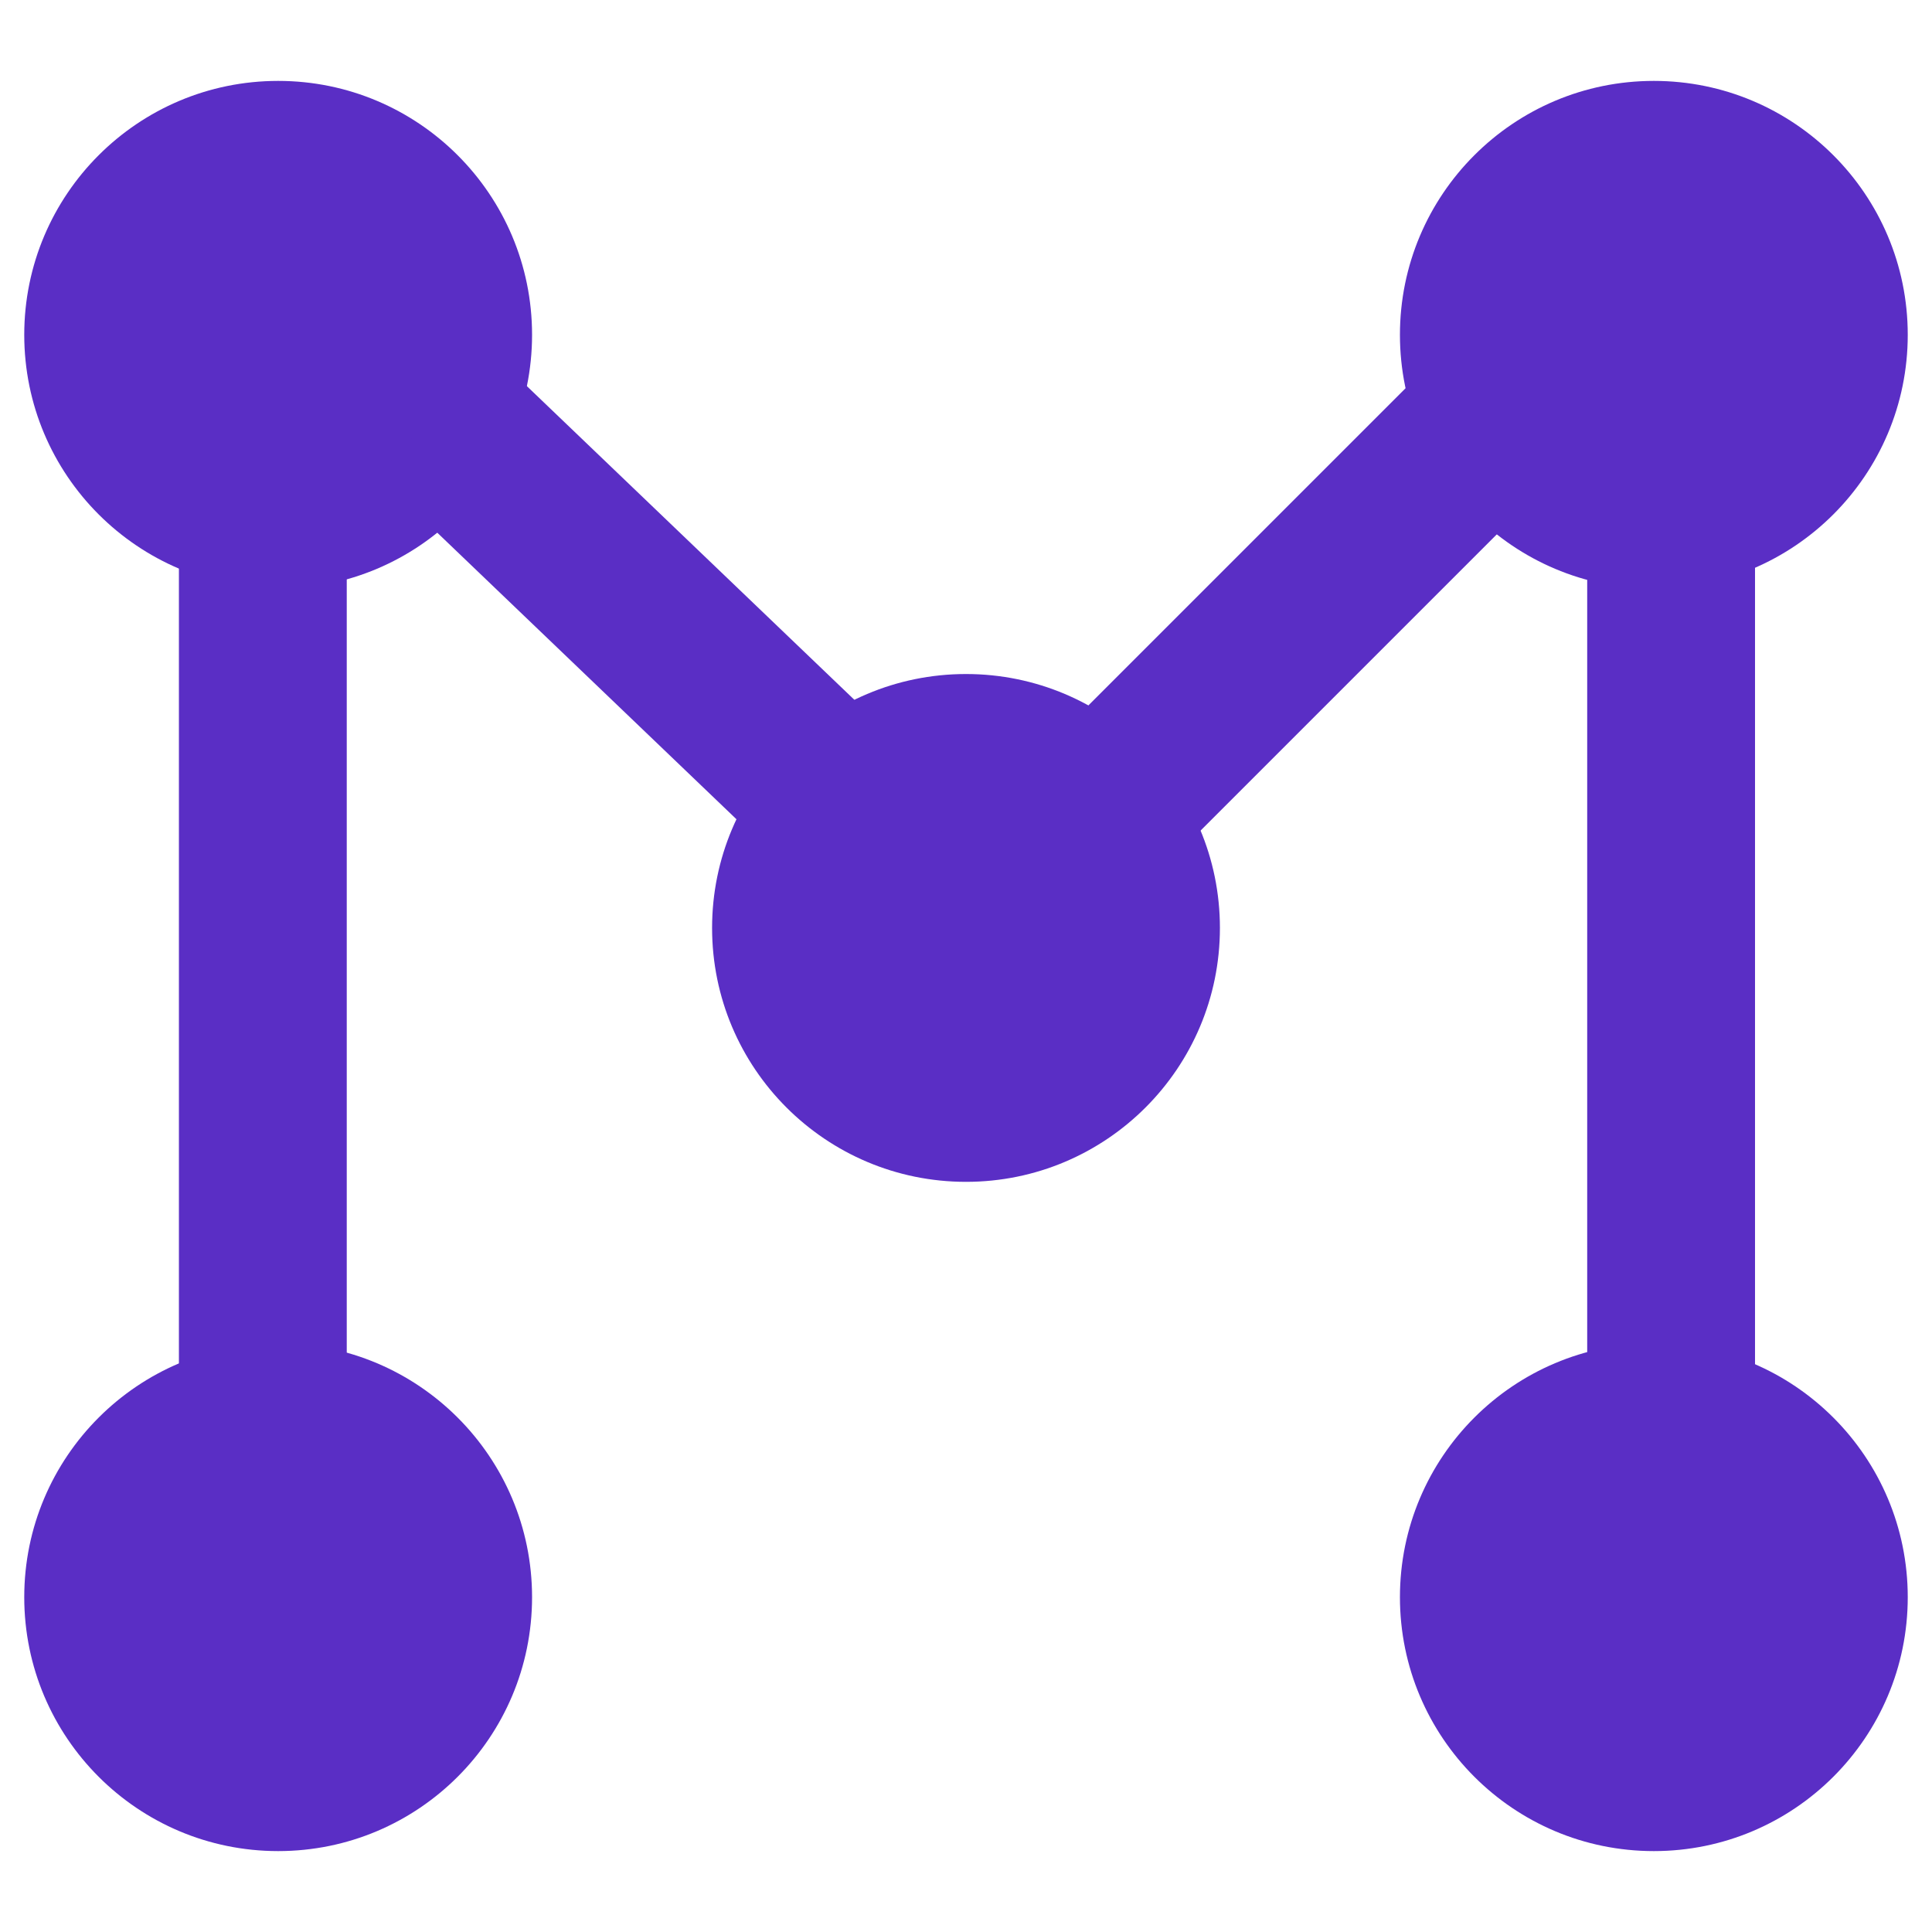
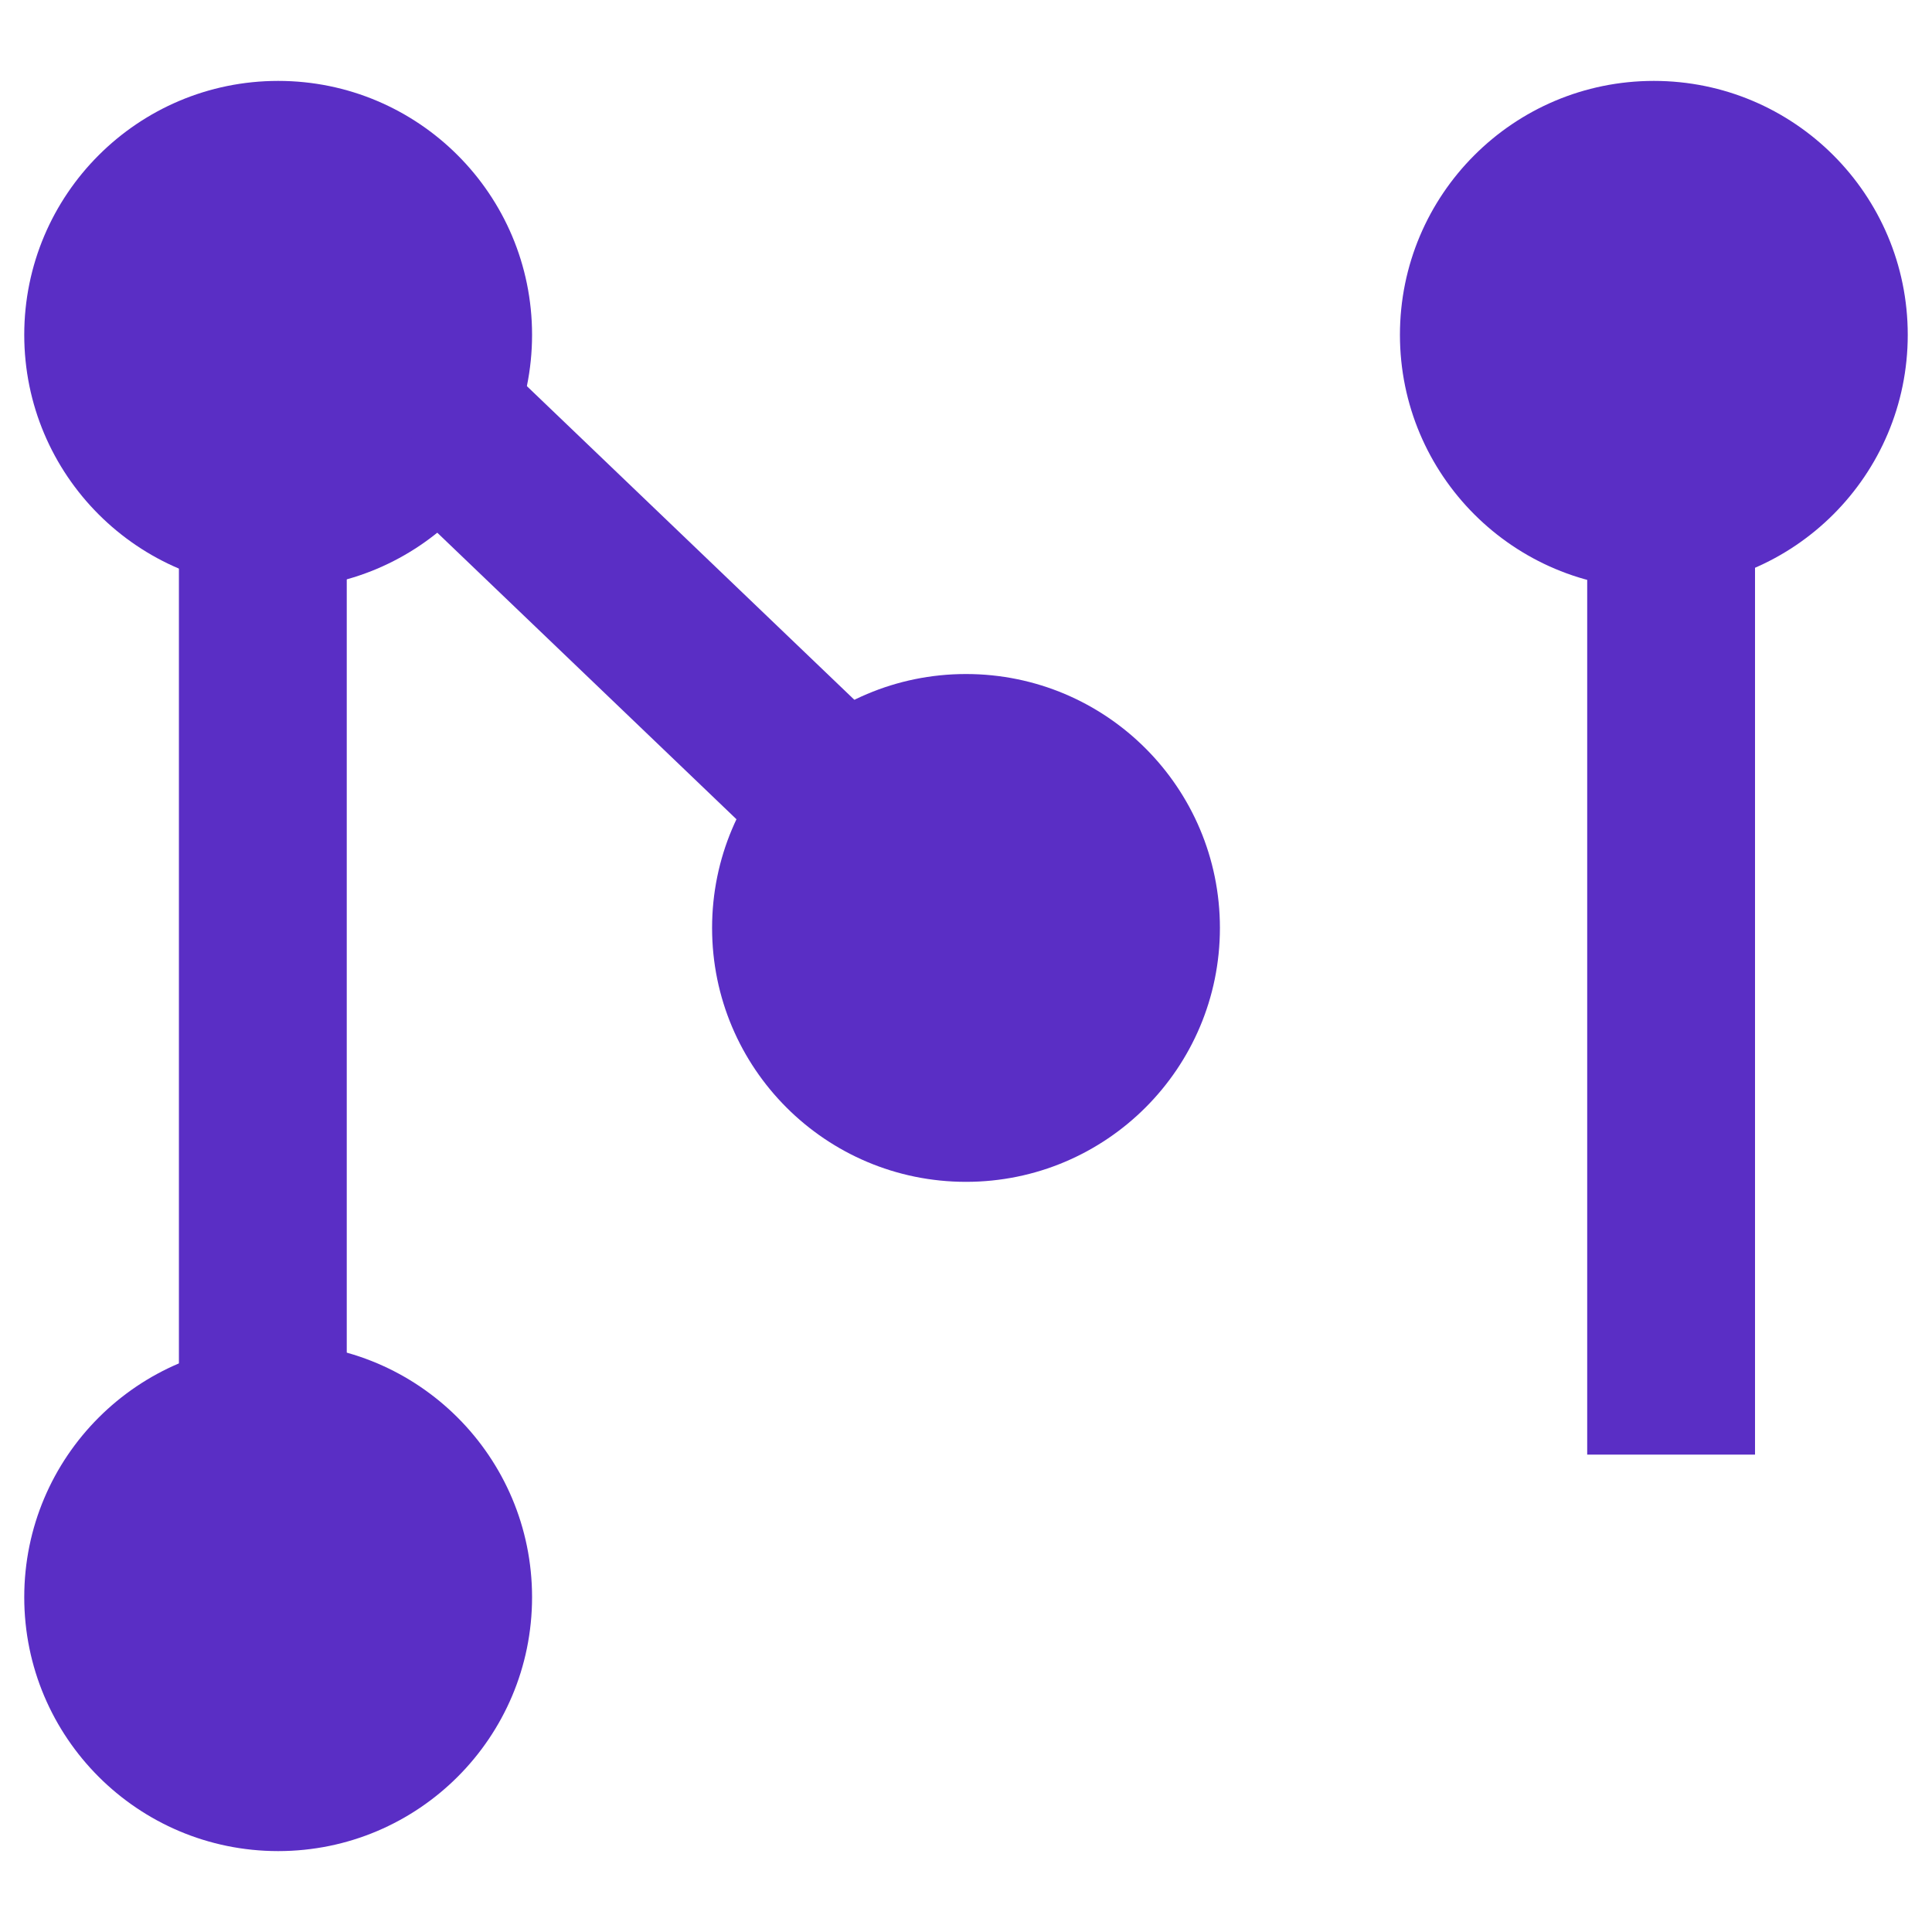
<svg xmlns="http://www.w3.org/2000/svg" width="500" zoomAndPan="magnify" viewBox="0 0 375 375" height="500" preserveAspectRatio="xMidYMid meet" version="1.0">
  <defs>
    <clipPath id="ca3c2d3f0a">
      <path d="M 4.707 15.703 L 103.273 15.703 L 103.273 114.273 L 4.707 114.273 Z M 4.707 15.703 " clip-rule="nonzero" />
    </clipPath>
    <clipPath id="ace52c9bf9">
      <path d="M 53.992 15.703 C 26.773 15.703 4.707 37.77 4.707 64.988 C 4.707 92.207 26.773 114.273 53.992 114.273 C 81.211 114.273 103.273 92.207 103.273 64.988 C 103.273 37.77 81.211 15.703 53.992 15.703 Z M 53.992 15.703 " clip-rule="nonzero" />
    </clipPath>
    <clipPath id="5f1dbe8603">
      <path d="M 271.727 15.703 L 370.293 15.703 L 370.293 114.273 L 271.727 114.273 Z M 271.727 15.703 " clip-rule="nonzero" />
    </clipPath>
    <clipPath id="dd185984b6">
      <path d="M 321.008 15.703 C 293.789 15.703 271.727 37.77 271.727 64.988 C 271.727 92.207 293.789 114.273 321.008 114.273 C 348.227 114.273 370.293 92.207 370.293 64.988 C 370.293 37.77 348.227 15.703 321.008 15.703 Z M 321.008 15.703 " clip-rule="nonzero" />
    </clipPath>
    <clipPath id="0b7b79c5a0">
      <path d="M 138.215 130.828 L 236.785 130.828 L 236.785 229.395 L 138.215 229.395 Z M 138.215 130.828 " clip-rule="nonzero" />
    </clipPath>
    <clipPath id="2e6f82bb4e">
      <path d="M 187.5 130.828 C 160.281 130.828 138.215 152.895 138.215 180.113 C 138.215 207.332 160.281 229.395 187.5 229.395 C 214.719 229.395 236.785 207.332 236.785 180.113 C 236.785 152.895 214.719 130.828 187.5 130.828 Z M 187.5 130.828 " clip-rule="nonzero" />
    </clipPath>
    <clipPath id="8ed1b452bb">
      <path d="M 4.707 260.727 L 103.273 260.727 L 103.273 359.297 L 4.707 359.297 Z M 4.707 260.727 " clip-rule="nonzero" />
    </clipPath>
    <clipPath id="57086d5ecb">
      <path d="M 53.992 260.727 C 26.773 260.727 4.707 282.793 4.707 310.012 C 4.707 337.23 26.773 359.297 53.992 359.297 C 81.211 359.297 103.273 337.23 103.273 310.012 C 103.273 282.793 81.211 260.727 53.992 260.727 Z M 53.992 260.727 " clip-rule="nonzero" />
    </clipPath>
    <clipPath id="b8b4bd5b67">
      <path d="M 271.727 260.727 L 370.293 260.727 L 370.293 359.297 L 271.727 359.297 Z M 271.727 260.727 " clip-rule="nonzero" />
    </clipPath>
    <clipPath id="aea2c8a959">
      <path d="M 321.008 260.727 C 293.789 260.727 271.727 282.793 271.727 310.012 C 271.727 337.23 293.789 359.297 321.008 359.297 C 348.227 359.297 370.293 337.23 370.293 310.012 C 370.293 282.793 348.227 260.727 321.008 260.727 Z M 321.008 260.727 " clip-rule="nonzero" />
    </clipPath>
    <clipPath id="bf172168a7">
      <path d="M 34.727 96.305 L 67.305 96.305 L 67.305 272.309 L 34.727 272.309 Z M 34.727 96.305 " clip-rule="nonzero" />
    </clipPath>
    <clipPath id="e1bb62d763">
      <path d="M 308.074 106.352 L 340.648 106.352 L 340.648 282.355 L 308.074 282.355 Z M 308.074 106.352 " clip-rule="nonzero" />
    </clipPath>
    <clipPath id="5d24c0431a">
      <path d="M 73 68 L 188 68 L 188 181 L 73 181 Z M 73 68 " clip-rule="nonzero" />
    </clipPath>
    <clipPath id="b4177dacab">
      <path d="M 73.148 92.164 L 95.68 68.641 L 187.5 156.586 L 164.969 180.109 Z M 73.148 92.164 " clip-rule="nonzero" />
    </clipPath>
    <clipPath id="09a9508c14">
      <path d="M 200 57 L 314 57 L 314 171 L 200 171 Z M 200 57 " clip-rule="nonzero" />
    </clipPath>
    <clipPath id="3f46f7d0ff">
      <path d="M 223.508 170.738 L 200.473 147.703 L 290.375 57.801 L 313.41 80.836 Z M 223.508 170.738 " clip-rule="nonzero" />
    </clipPath>
  </defs>
  <g clip-path="url(#ca3c2d3f0a)">
    <g clip-path="url(#ace52c9bf9)">
      <path fill="#5a2ec5" d="M 4.707 15.703 L 103.273 15.703 L 103.273 114.273 L 4.707 114.273 Z M 4.707 15.703 " fill-opacity="1" fill-rule="nonzero" />
    </g>
  </g>
  <g clip-path="url(#5f1dbe8603)">
    <g clip-path="url(#dd185984b6)">
      <path fill="#5a2ec5" d="M 271.727 15.703 L 370.293 15.703 L 370.293 114.273 L 271.727 114.273 Z M 271.727 15.703 " fill-opacity="1" fill-rule="nonzero" />
    </g>
  </g>
  <g clip-path="url(#0b7b79c5a0)">
    <g clip-path="url(#2e6f82bb4e)">
      <path fill="#5a2ec5" d="M 138.215 130.828 L 236.785 130.828 L 236.785 229.395 L 138.215 229.395 Z M 138.215 130.828 " fill-opacity="1" fill-rule="nonzero" />
    </g>
  </g>
  <g clip-path="url(#8ed1b452bb)">
    <g clip-path="url(#57086d5ecb)">
      <path fill="#5a2ec5" d="M 4.707 260.727 L 103.273 260.727 L 103.273 359.297 L 4.707 359.297 Z M 4.707 260.727 " fill-opacity="1" fill-rule="nonzero" />
    </g>
  </g>
  <g clip-path="url(#b8b4bd5b67)">
    <g clip-path="url(#aea2c8a959)">
-       <path fill="#5a2ec5" d="M 271.727 260.727 L 370.293 260.727 L 370.293 359.297 L 271.727 359.297 Z M 271.727 260.727 " fill-opacity="1" fill-rule="nonzero" />
-     </g>
+       </g>
  </g>
  <g clip-path="url(#bf172168a7)">
    <path fill="#5a2ec5" d="M 34.727 96.305 L 67.305 96.305 L 67.305 272.293 L 34.727 272.293 Z M 34.727 96.305 " fill-opacity="1" fill-rule="nonzero" />
  </g>
  <g clip-path="url(#e1bb62d763)">
    <path fill="#5a2ec5" d="M 308.074 106.352 L 340.648 106.352 L 340.648 282.34 L 308.074 282.34 Z M 308.074 106.352 " fill-opacity="1" fill-rule="nonzero" />
  </g>
  <g clip-path="url(#5d24c0431a)">
    <g clip-path="url(#b4177dacab)">
      <path fill="#5a2ec5" d="M 73.148 92.164 L 95.68 68.641 L 187.488 156.57 L 164.953 180.098 Z M 73.148 92.164 " fill-opacity="1" fill-rule="nonzero" />
    </g>
  </g>
  <g clip-path="url(#09a9508c14)">
    <g clip-path="url(#3f46f7d0ff)">
-       <path fill="#5a2ec5" d="M 223.508 170.738 L 200.473 147.703 L 290.359 57.816 L 313.395 80.852 Z M 223.508 170.738 " fill-opacity="1" fill-rule="nonzero" />
-     </g>
+       </g>
  </g>
</svg>